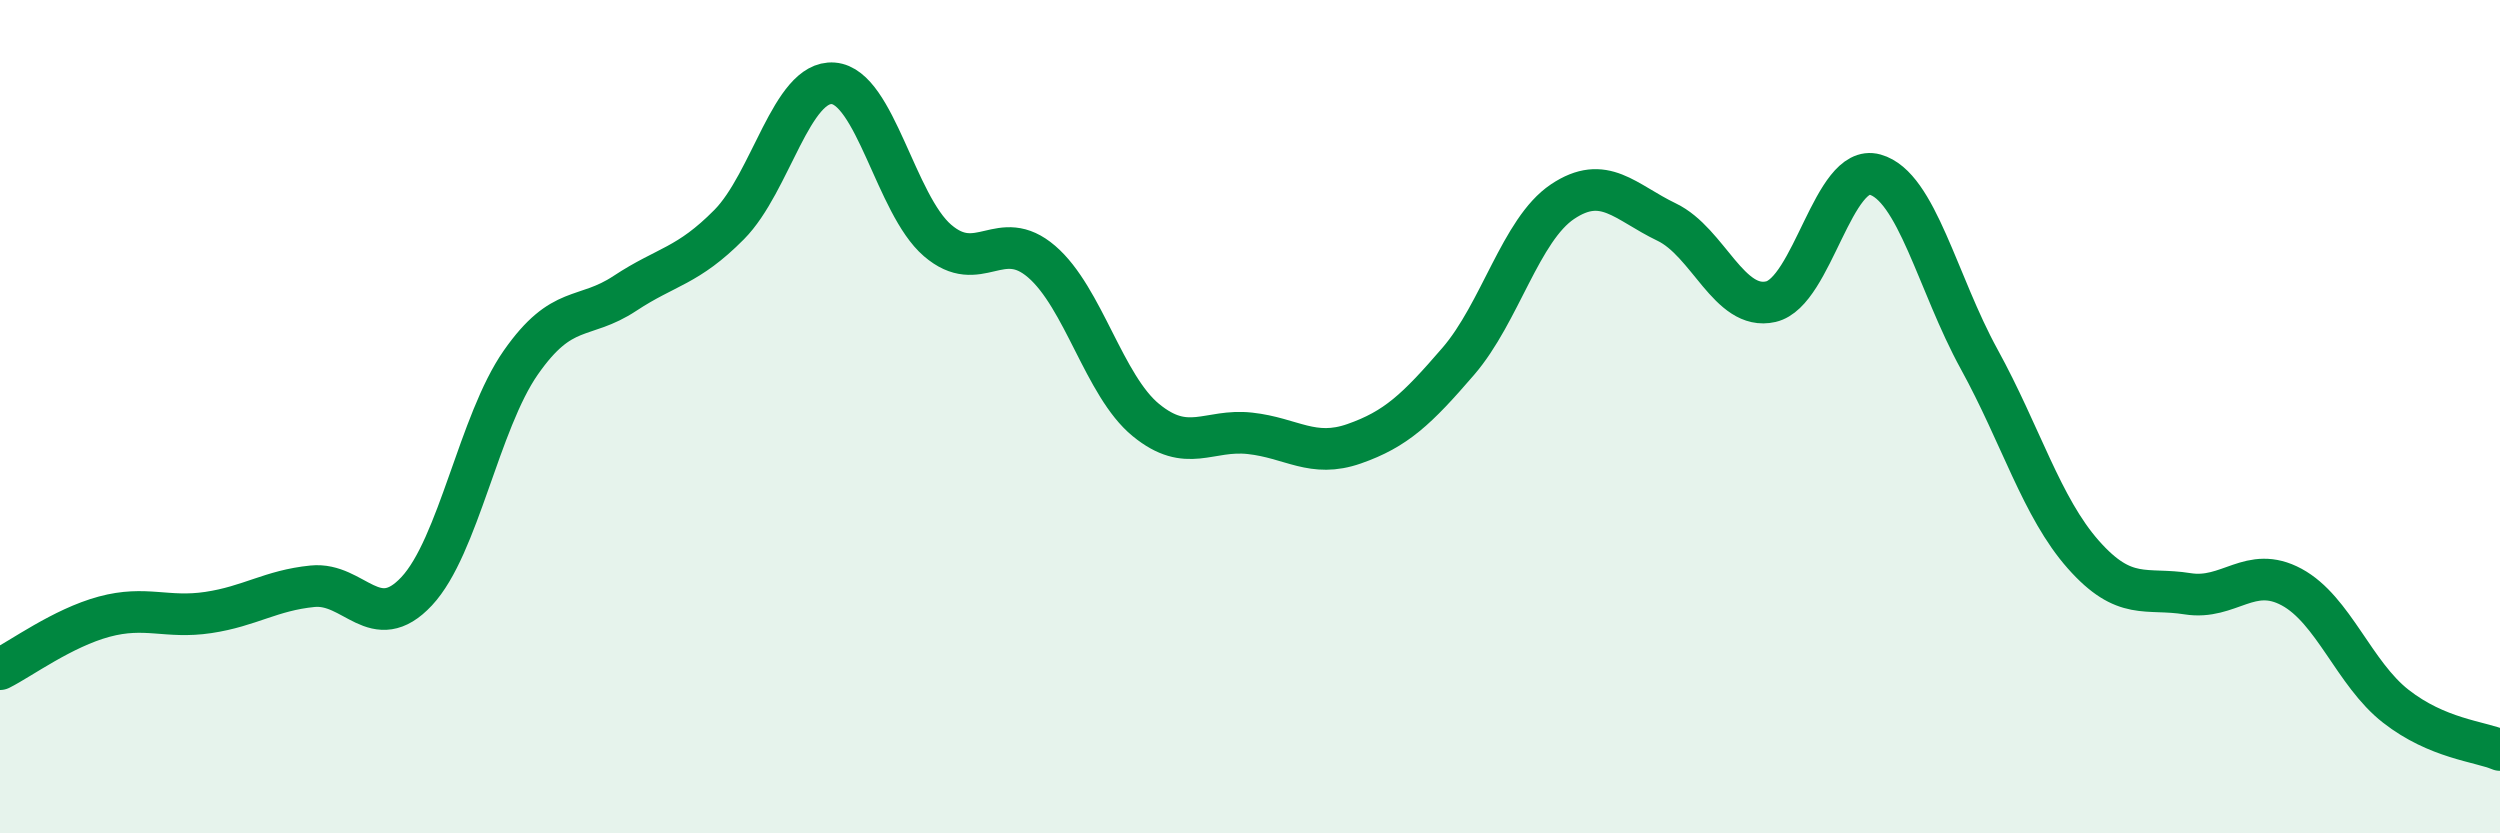
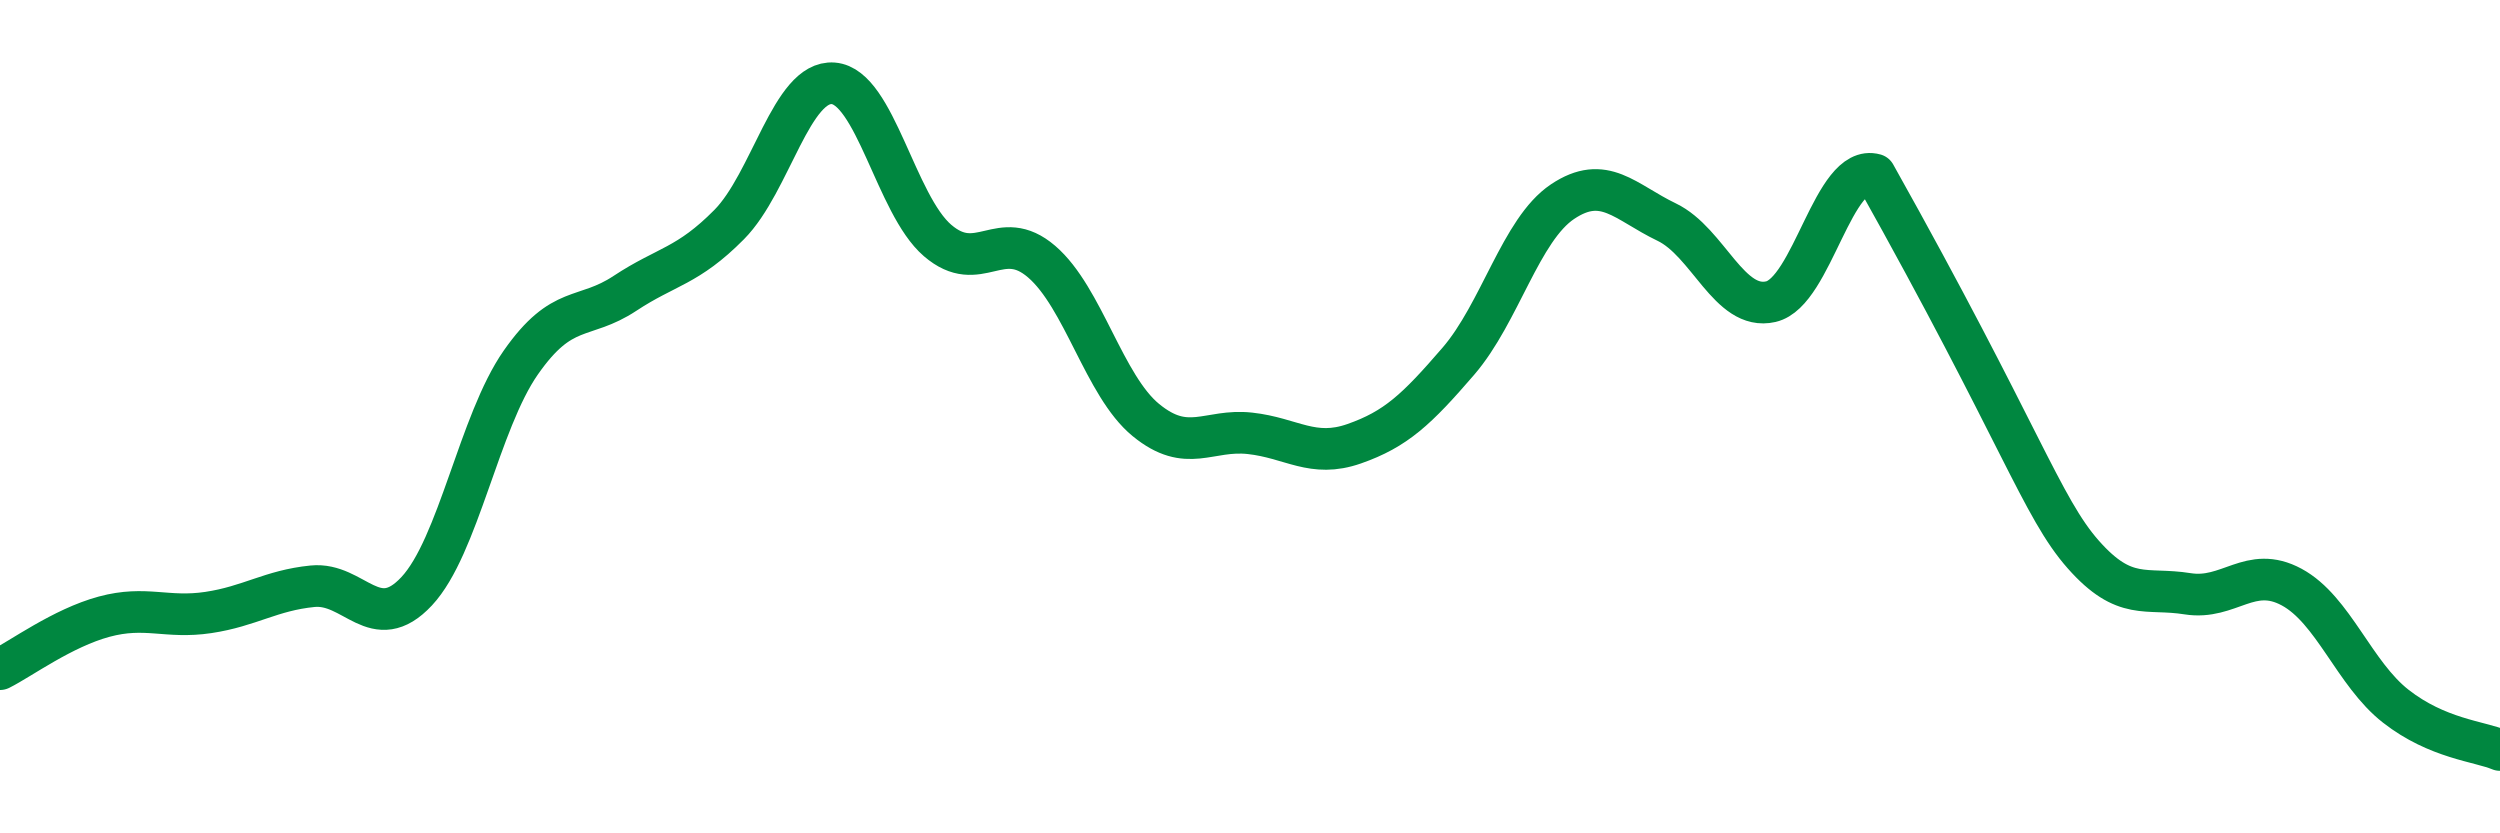
<svg xmlns="http://www.w3.org/2000/svg" width="60" height="20" viewBox="0 0 60 20">
-   <path d="M 0,16.06 C 0.5,15.81 1.5,15.07 2.5,14.8 C 3.5,14.53 4,14.85 5,14.7 C 6,14.55 6.5,14.17 7.5,14.07 C 8.5,13.97 9,15.26 10,14.19 C 11,13.12 11.5,10.13 12.5,8.7 C 13.5,7.27 14,7.7 15,7.04 C 16,6.38 16.5,6.4 17.5,5.39 C 18.5,4.38 19,1.92 20,2 C 21,2.08 21.5,4.91 22.5,5.77 C 23.5,6.63 24,5.42 25,6.28 C 26,7.14 26.5,9.26 27.5,10.08 C 28.5,10.9 29,10.29 30,10.4 C 31,10.51 31.5,11 32.5,10.65 C 33.5,10.3 34,9.83 35,8.67 C 36,7.51 36.5,5.51 37.5,4.84 C 38.5,4.17 39,4.85 40,5.33 C 41,5.81 41.5,7.47 42.5,7.24 C 43.5,7.01 44,3.91 45,4.19 C 46,4.47 46.5,6.8 47.5,8.62 C 48.5,10.44 49,12.18 50,13.31 C 51,14.44 51.5,14.09 52.5,14.25 C 53.5,14.41 54,13.55 55,14.09 C 56,14.63 56.5,16.17 57.5,16.95 C 58.5,17.73 59.5,17.79 60,18L60 20L0 20Z" fill="#008740" opacity="0.1" stroke-linecap="round" stroke-linejoin="round" />
-   <path d="M 0,16.06 C 0.5,15.81 1.5,15.07 2.5,14.8 C 3.5,14.53 4,14.85 5,14.7 C 6,14.55 6.5,14.17 7.5,14.07 C 8.5,13.97 9,15.26 10,14.19 C 11,13.12 11.5,10.13 12.5,8.7 C 13.5,7.27 14,7.7 15,7.04 C 16,6.38 16.5,6.4 17.5,5.39 C 18.5,4.38 19,1.92 20,2 C 21,2.08 21.5,4.91 22.5,5.77 C 23.5,6.63 24,5.42 25,6.28 C 26,7.14 26.5,9.26 27.5,10.08 C 28.5,10.9 29,10.29 30,10.4 C 31,10.51 31.5,11 32.5,10.65 C 33.5,10.3 34,9.83 35,8.67 C 36,7.51 36.5,5.51 37.5,4.84 C 38.5,4.17 39,4.85 40,5.33 C 41,5.81 41.5,7.47 42.5,7.24 C 43.5,7.01 44,3.91 45,4.19 C 46,4.47 46.5,6.8 47.5,8.62 C 48.5,10.44 49,12.18 50,13.31 C 51,14.44 51.5,14.09 52.5,14.25 C 53.5,14.41 54,13.55 55,14.09 C 56,14.63 56.5,16.17 57.5,16.95 C 58.5,17.73 59.5,17.79 60,18" stroke="#008740" stroke-width="1" fill="none" stroke-linecap="round" stroke-linejoin="round" />
+   <path d="M 0,16.06 C 0.5,15.81 1.5,15.07 2.5,14.8 C 3.5,14.53 4,14.85 5,14.7 C 6,14.55 6.5,14.17 7.5,14.07 C 8.5,13.97 9,15.26 10,14.19 C 11,13.12 11.5,10.13 12.5,8.7 C 13.5,7.27 14,7.7 15,7.04 C 16,6.38 16.5,6.4 17.5,5.39 C 18.5,4.38 19,1.92 20,2 C 21,2.08 21.5,4.91 22.5,5.77 C 23.5,6.63 24,5.42 25,6.28 C 26,7.14 26.5,9.26 27.5,10.08 C 28.5,10.9 29,10.29 30,10.4 C 31,10.51 31.5,11 32.5,10.65 C 33.5,10.3 34,9.83 35,8.67 C 36,7.51 36.5,5.51 37.5,4.84 C 38.5,4.17 39,4.85 40,5.33 C 41,5.81 41.5,7.47 42.5,7.24 C 43.5,7.01 44,3.91 45,4.19 C 48.5,10.44 49,12.18 50,13.31 C 51,14.44 51.5,14.09 52.5,14.25 C 53.5,14.41 54,13.55 55,14.09 C 56,14.63 56.5,16.17 57.5,16.95 C 58.5,17.73 59.5,17.79 60,18" stroke="#008740" stroke-width="1" fill="none" stroke-linecap="round" stroke-linejoin="round" />
</svg>